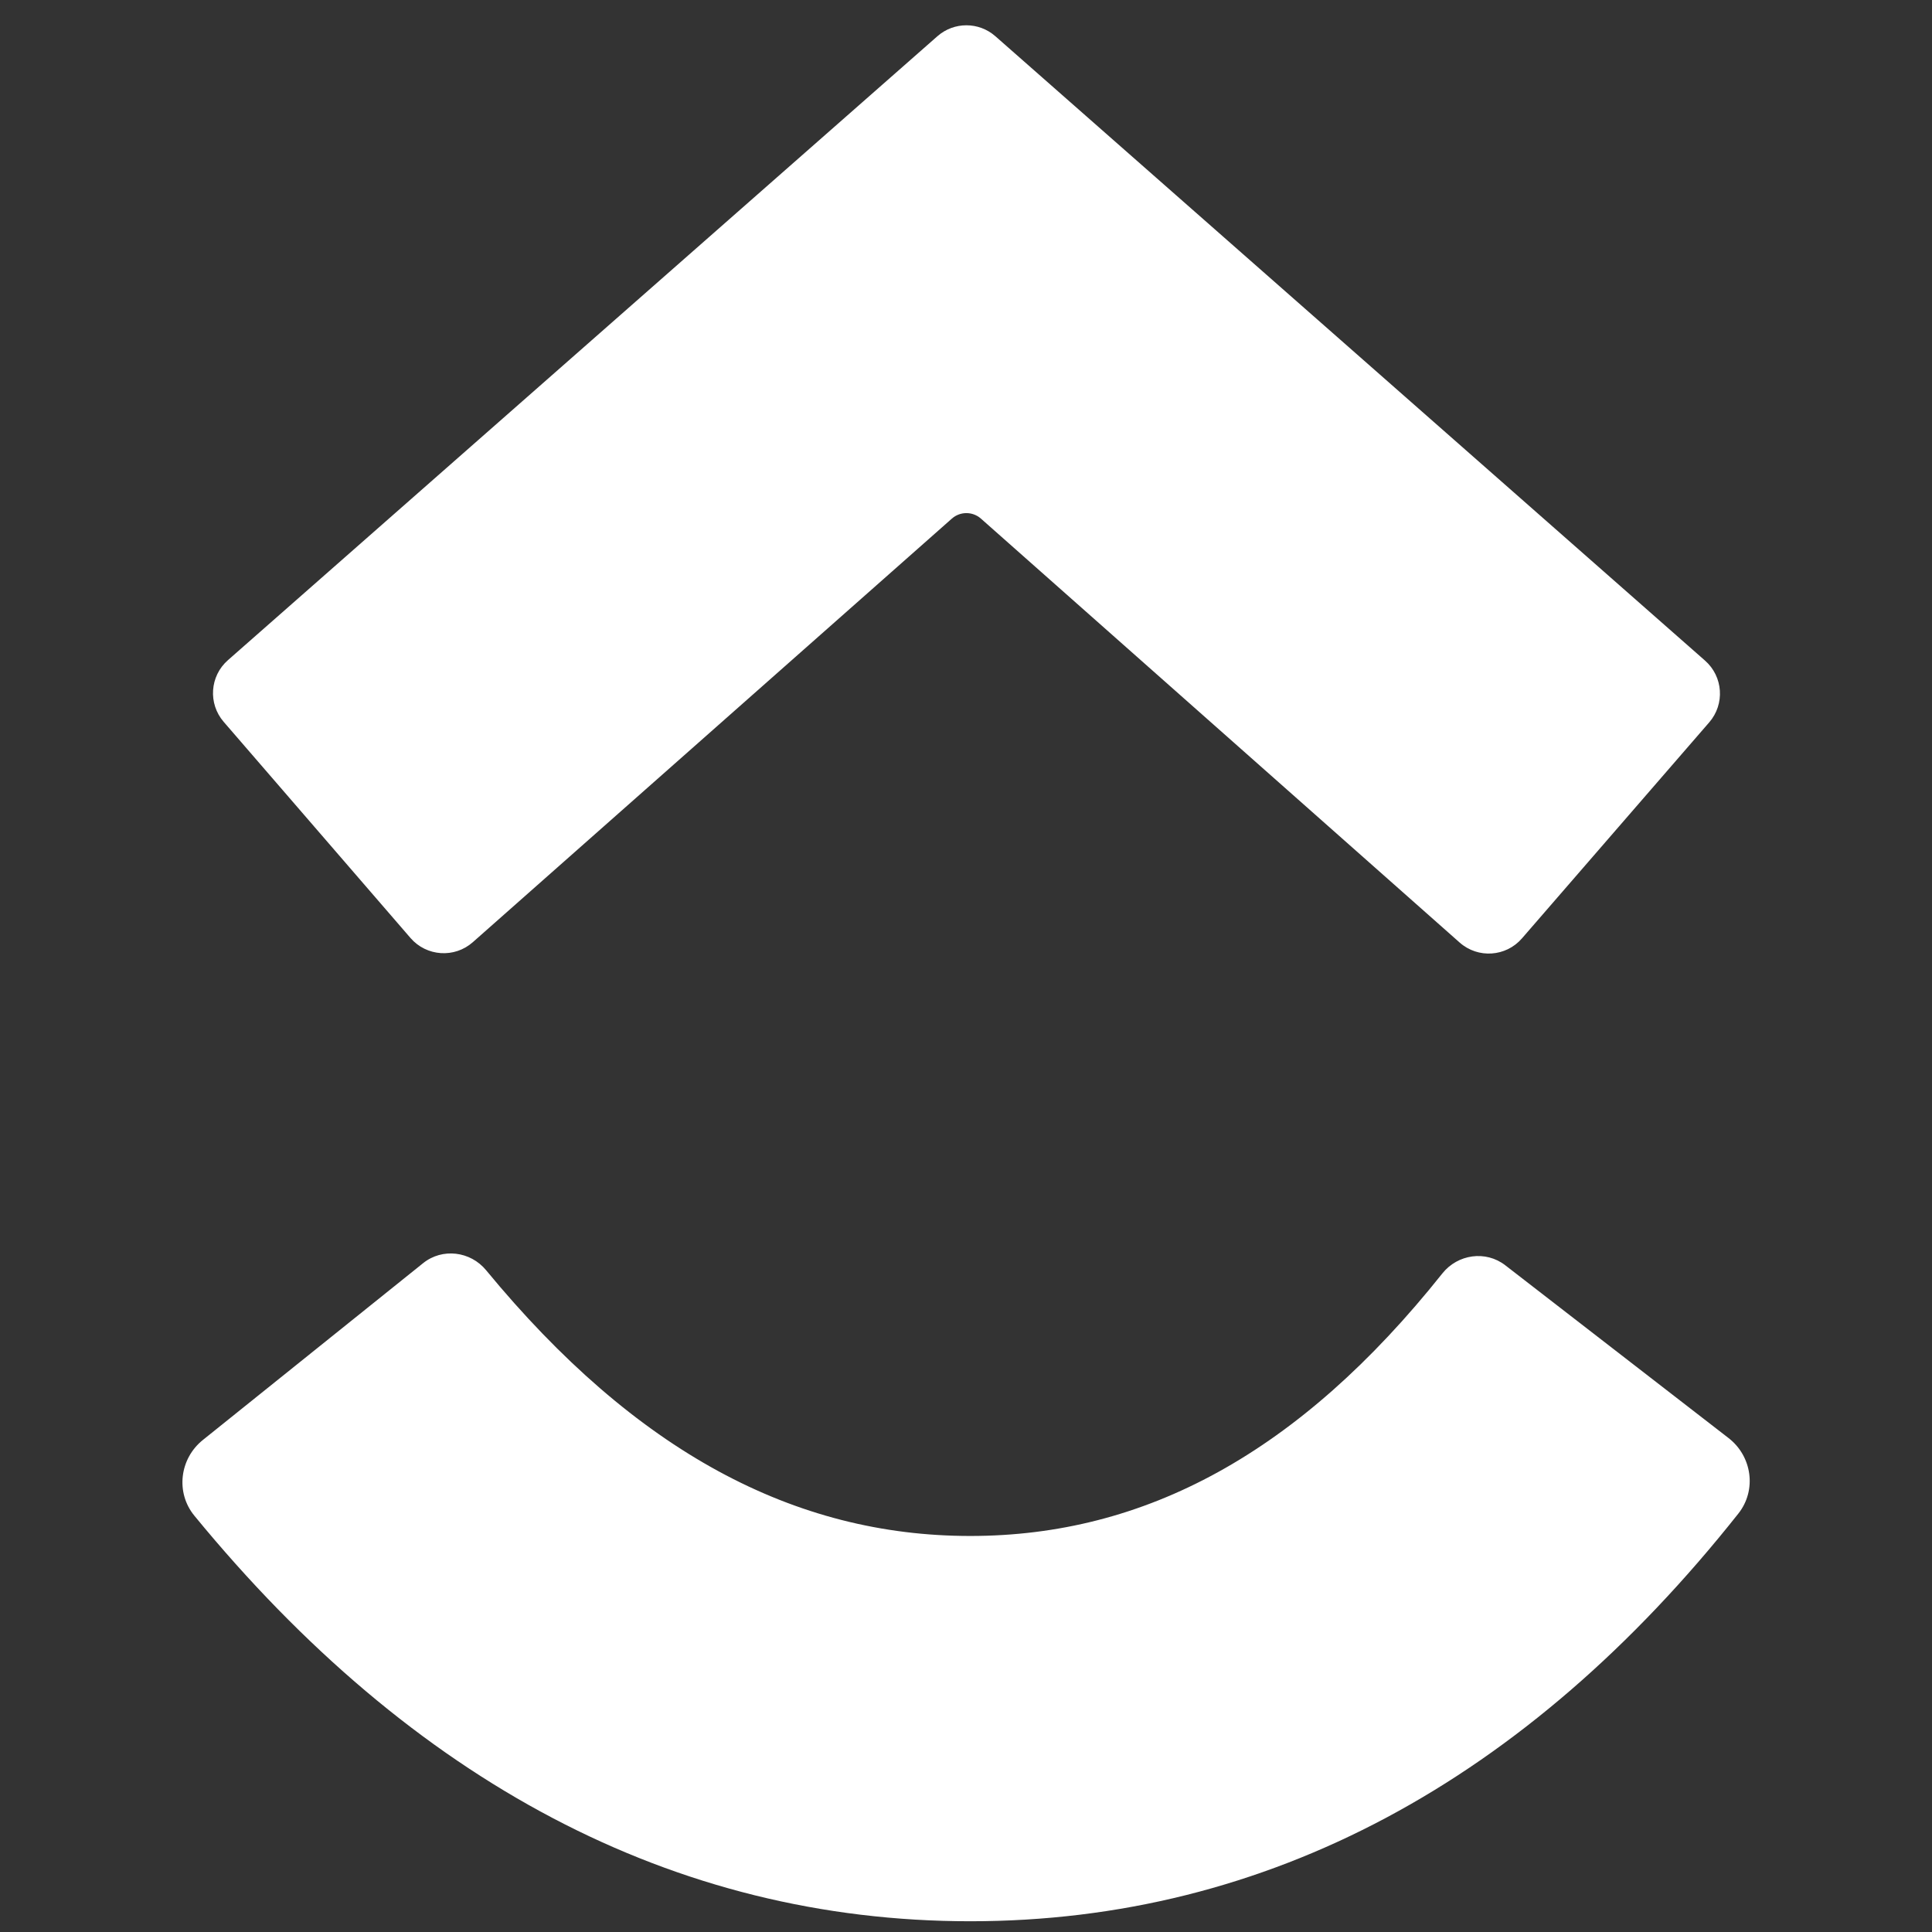
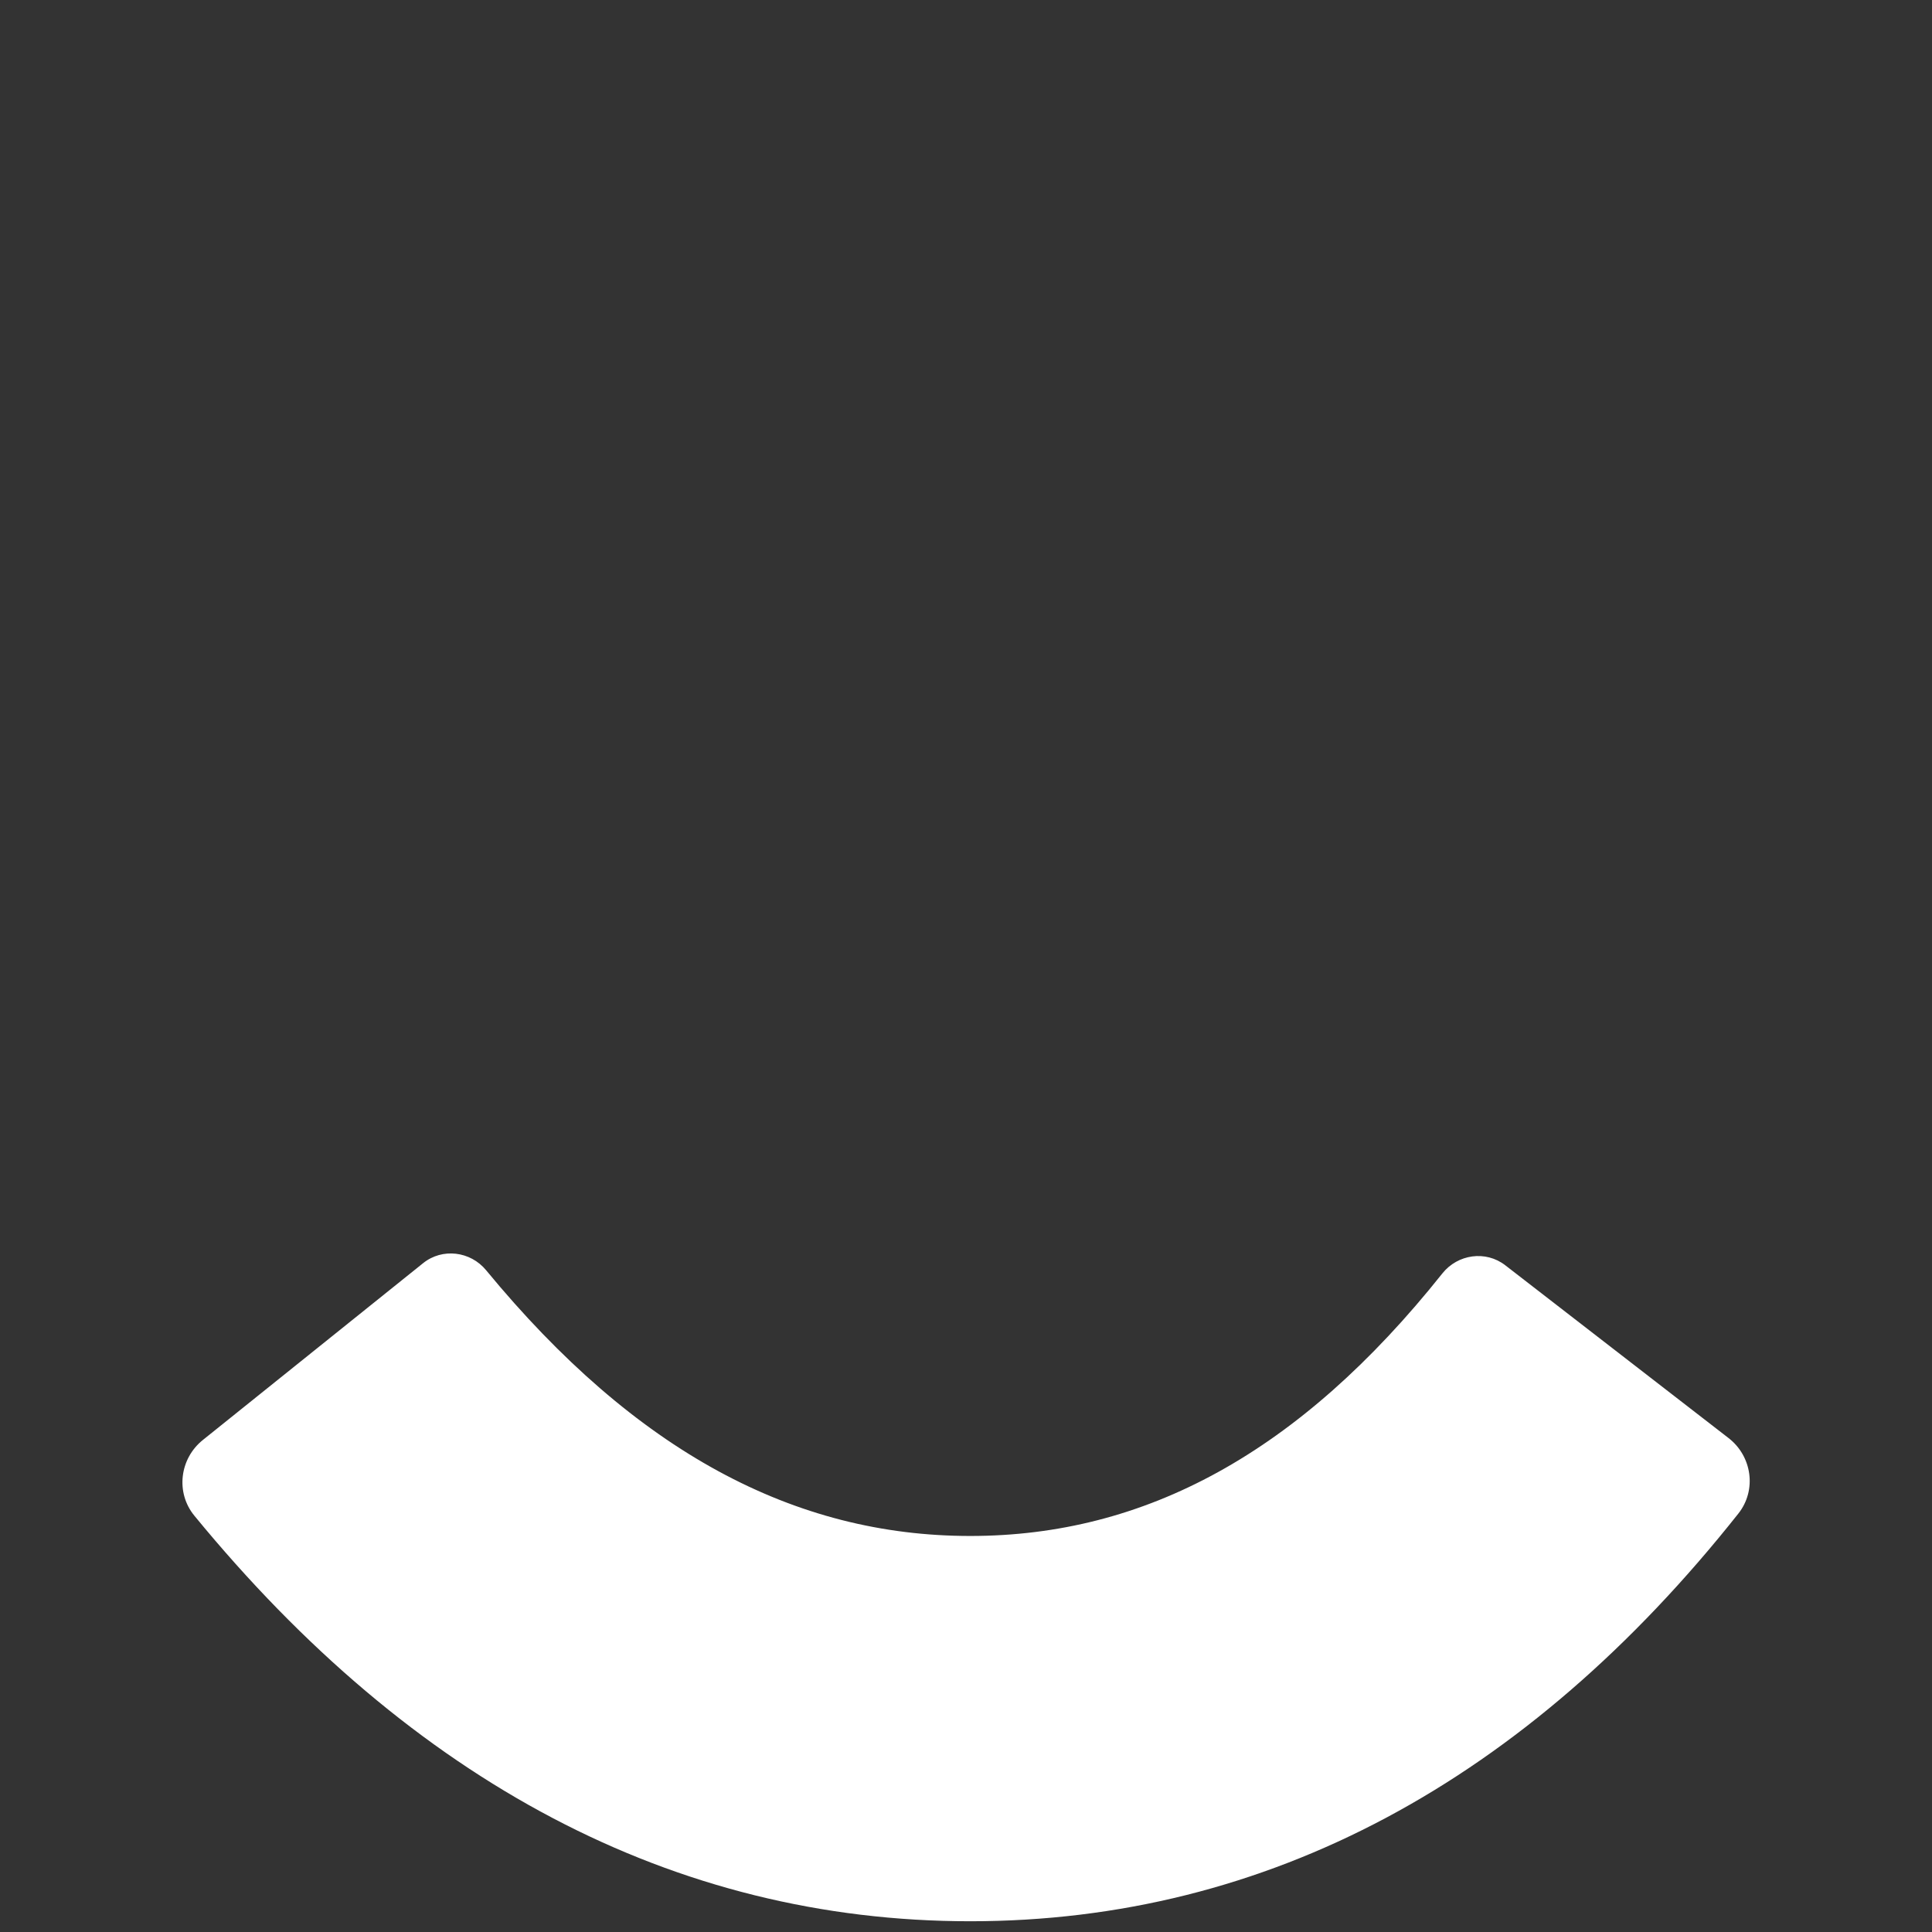
<svg xmlns="http://www.w3.org/2000/svg" width="64" height="64" viewBox="0 0 64 64" fill="none">
  <rect x="0" y="0" width="64" height="64" fill="#333333" stroke="none" />
  <path fill-rule="evenodd" clip-rule="evenodd" d="M6.438 50.209C5.812 49.445 5.949 48.321 6.719 47.702L14.017 41.843C14.653 41.332 15.584 41.447 16.103 42.078C21.06 48.095 26.32 50.881 32.142 50.881C37.924 50.881 43.04 48.135 47.78 42.184C48.289 41.545 49.217 41.413 49.863 41.913L57.26 47.637C58.041 48.242 58.199 49.364 57.586 50.138C50.578 58.984 41.997 63.644 32.142 63.644C22.316 63.644 13.659 59.013 6.438 50.209Z" fill="white" />
-   <path fill-rule="evenodd" clip-rule="evenodd" d="M32.495 17.18C32.22 16.937 31.807 16.936 31.531 17.18L15.663 31.211C15.056 31.748 14.129 31.685 13.599 31.073L7.41 23.912C6.888 23.308 6.95 22.396 7.55 21.869L31.053 1.2C31.602 0.717 32.425 0.717 32.974 1.201L56.482 21.884C57.082 22.412 57.144 23.325 56.62 23.929L50.416 31.086C49.886 31.698 48.959 31.759 48.353 31.223L32.495 17.18Z" fill="white" />
</svg>